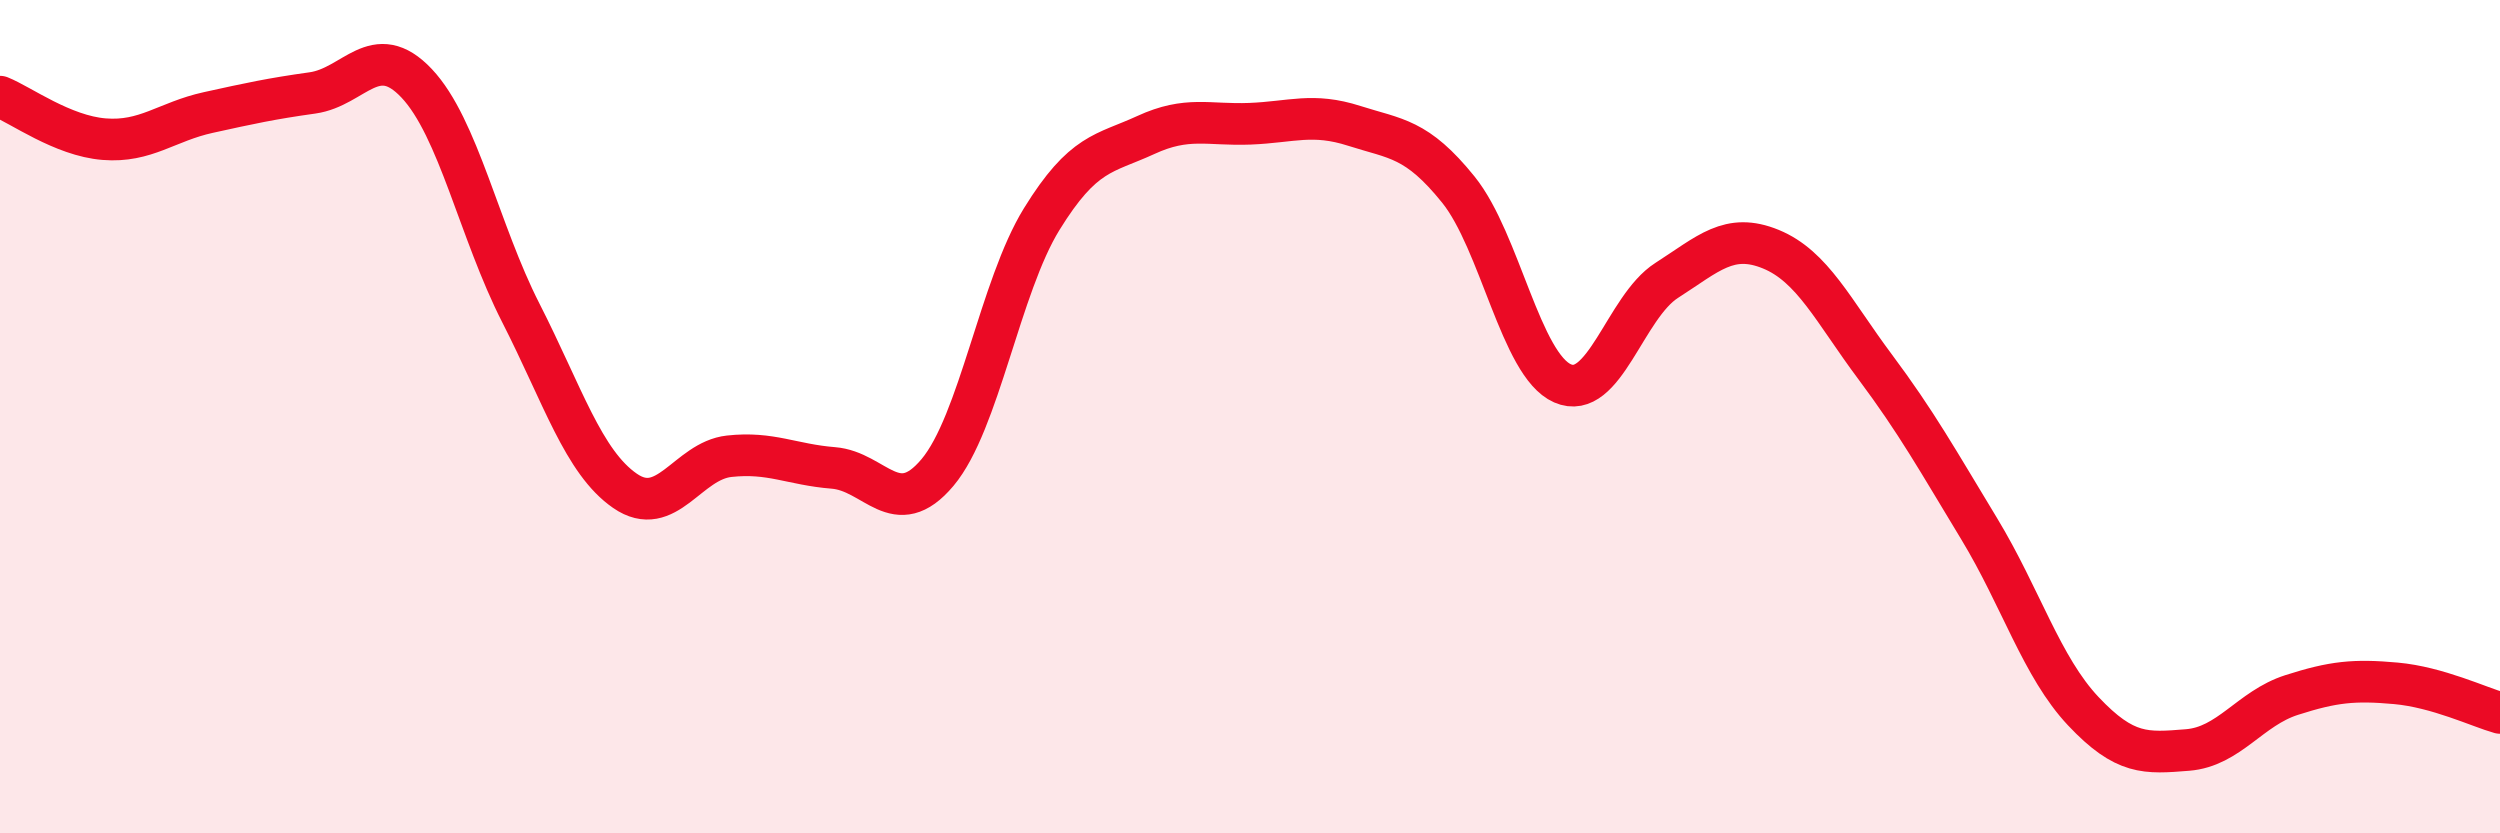
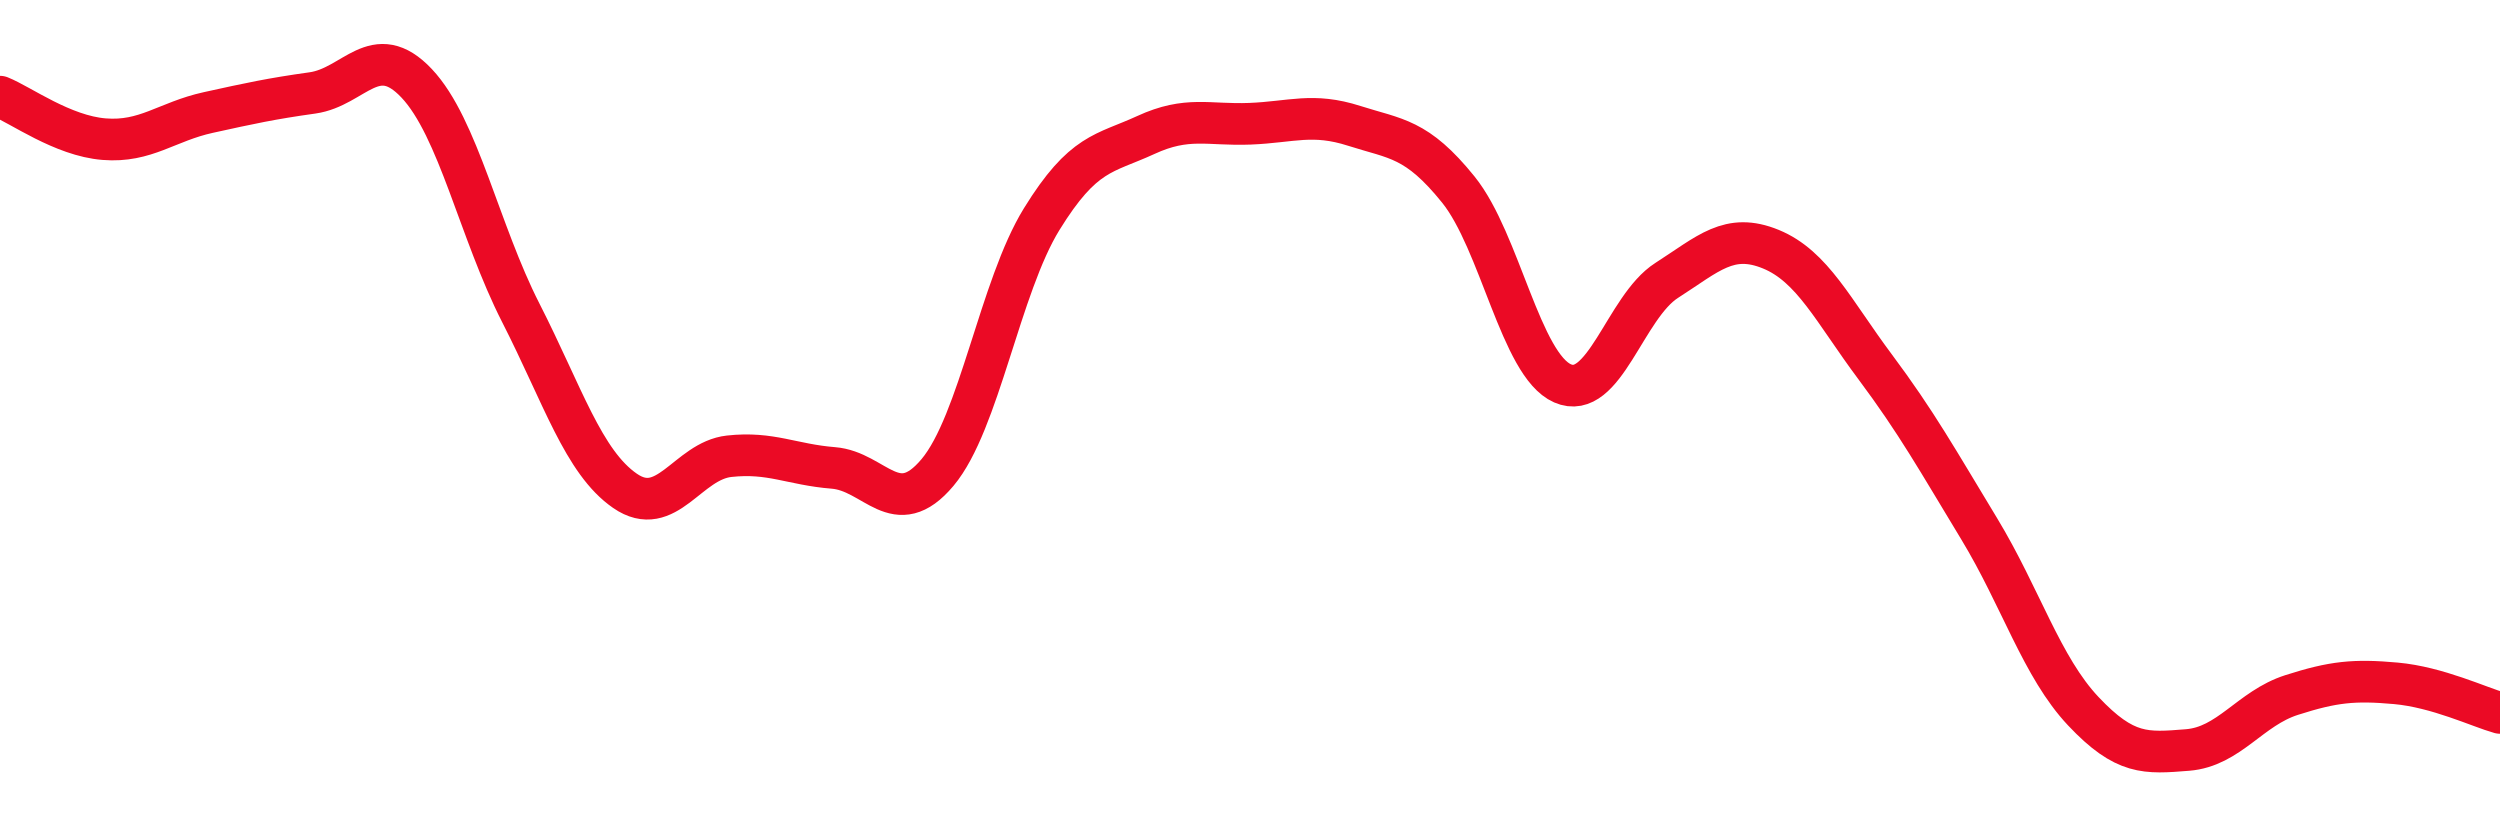
<svg xmlns="http://www.w3.org/2000/svg" width="60" height="20" viewBox="0 0 60 20">
-   <path d="M 0,2.32 C 0.5,2.52 1.5,3.26 2.5,3.34 C 3.5,3.42 4,2.92 5,2.7 C 6,2.48 6.5,2.37 7.5,2.23 C 8.5,2.09 9,0.94 10,2 C 11,3.06 11.5,5.55 12.5,7.51 C 13.5,9.47 14,11.09 15,11.78 C 16,12.47 16.5,11.06 17.5,10.95 C 18.5,10.84 19,11.15 20,11.23 C 21,11.31 21.5,12.53 22.5,11.34 C 23.5,10.15 24,6.88 25,5.26 C 26,3.64 26.5,3.7 27.5,3.24 C 28.5,2.78 29,3.01 30,2.97 C 31,2.93 31.5,2.7 32.5,3.02 C 33.5,3.34 34,3.31 35,4.55 C 36,5.79 36.5,8.76 37.5,9.2 C 38.5,9.64 39,7.37 40,6.73 C 41,6.09 41.5,5.57 42.5,5.98 C 43.5,6.39 44,7.46 45,8.8 C 46,10.14 46.5,11.04 47.5,12.69 C 48.5,14.34 49,16.01 50,17.07 C 51,18.13 51.5,18.08 52.5,18 C 53.5,17.92 54,17 55,16.68 C 56,16.36 56.5,16.31 57.5,16.4 C 58.5,16.49 59.5,16.97 60,17.11L60 20L0 20Z" fill="#EB0A25" opacity="0.1" stroke-linecap="round" stroke-linejoin="round" />
  <path d="M 0,2.32 C 0.5,2.52 1.5,3.26 2.5,3.34 C 3.5,3.42 4,2.92 5,2.7 C 6,2.48 6.5,2.37 7.5,2.23 C 8.5,2.09 9,0.94 10,2 C 11,3.06 11.5,5.55 12.5,7.51 C 13.5,9.47 14,11.09 15,11.78 C 16,12.47 16.5,11.06 17.5,10.95 C 18.5,10.84 19,11.15 20,11.23 C 21,11.31 21.5,12.53 22.5,11.34 C 23.5,10.15 24,6.88 25,5.26 C 26,3.64 26.5,3.7 27.5,3.24 C 28.5,2.78 29,3.01 30,2.97 C 31,2.93 31.5,2.7 32.5,3.02 C 33.5,3.34 34,3.31 35,4.55 C 36,5.79 36.5,8.76 37.5,9.2 C 38.5,9.64 39,7.37 40,6.73 C 41,6.09 41.5,5.57 42.5,5.98 C 43.5,6.39 44,7.46 45,8.8 C 46,10.14 46.5,11.04 47.5,12.69 C 48.5,14.34 49,16.01 50,17.07 C 51,18.13 51.5,18.08 52.5,18 C 53.5,17.92 54,17 55,16.68 C 56,16.36 56.5,16.31 57.5,16.4 C 58.5,16.49 59.5,16.97 60,17.11" stroke="#EB0A25" stroke-width="1" fill="none" stroke-linecap="round" stroke-linejoin="round" />
</svg>